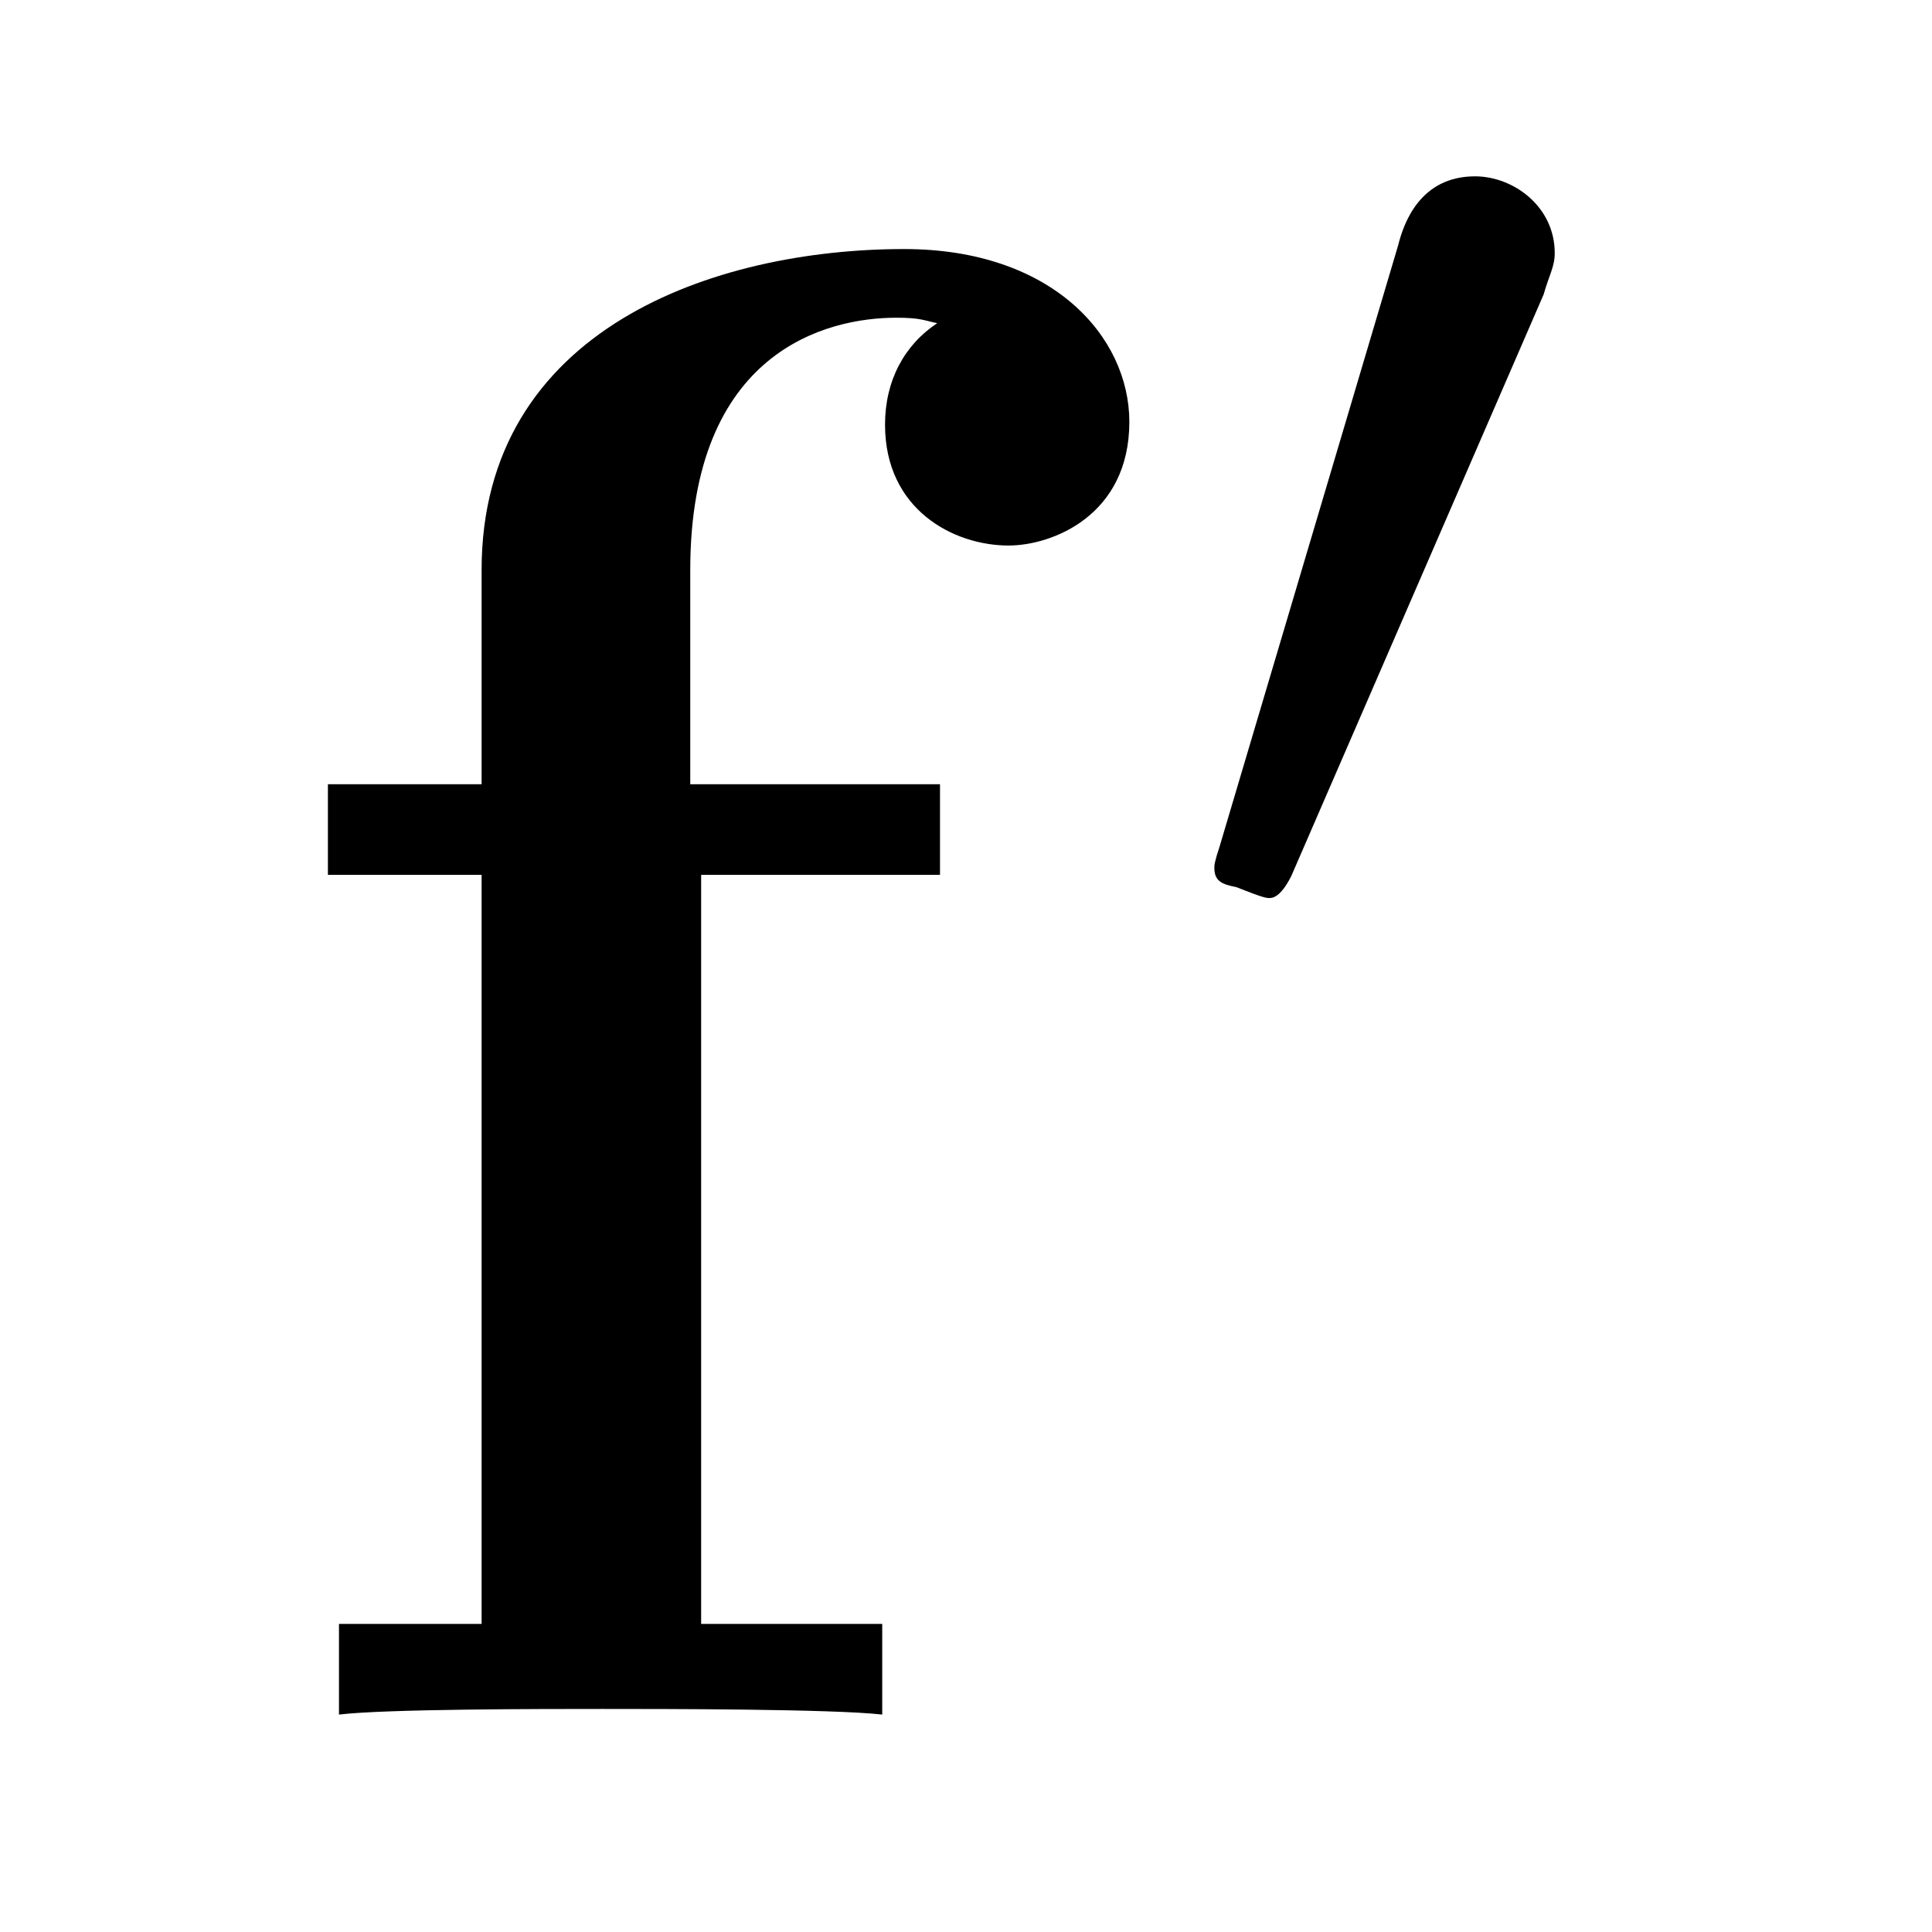
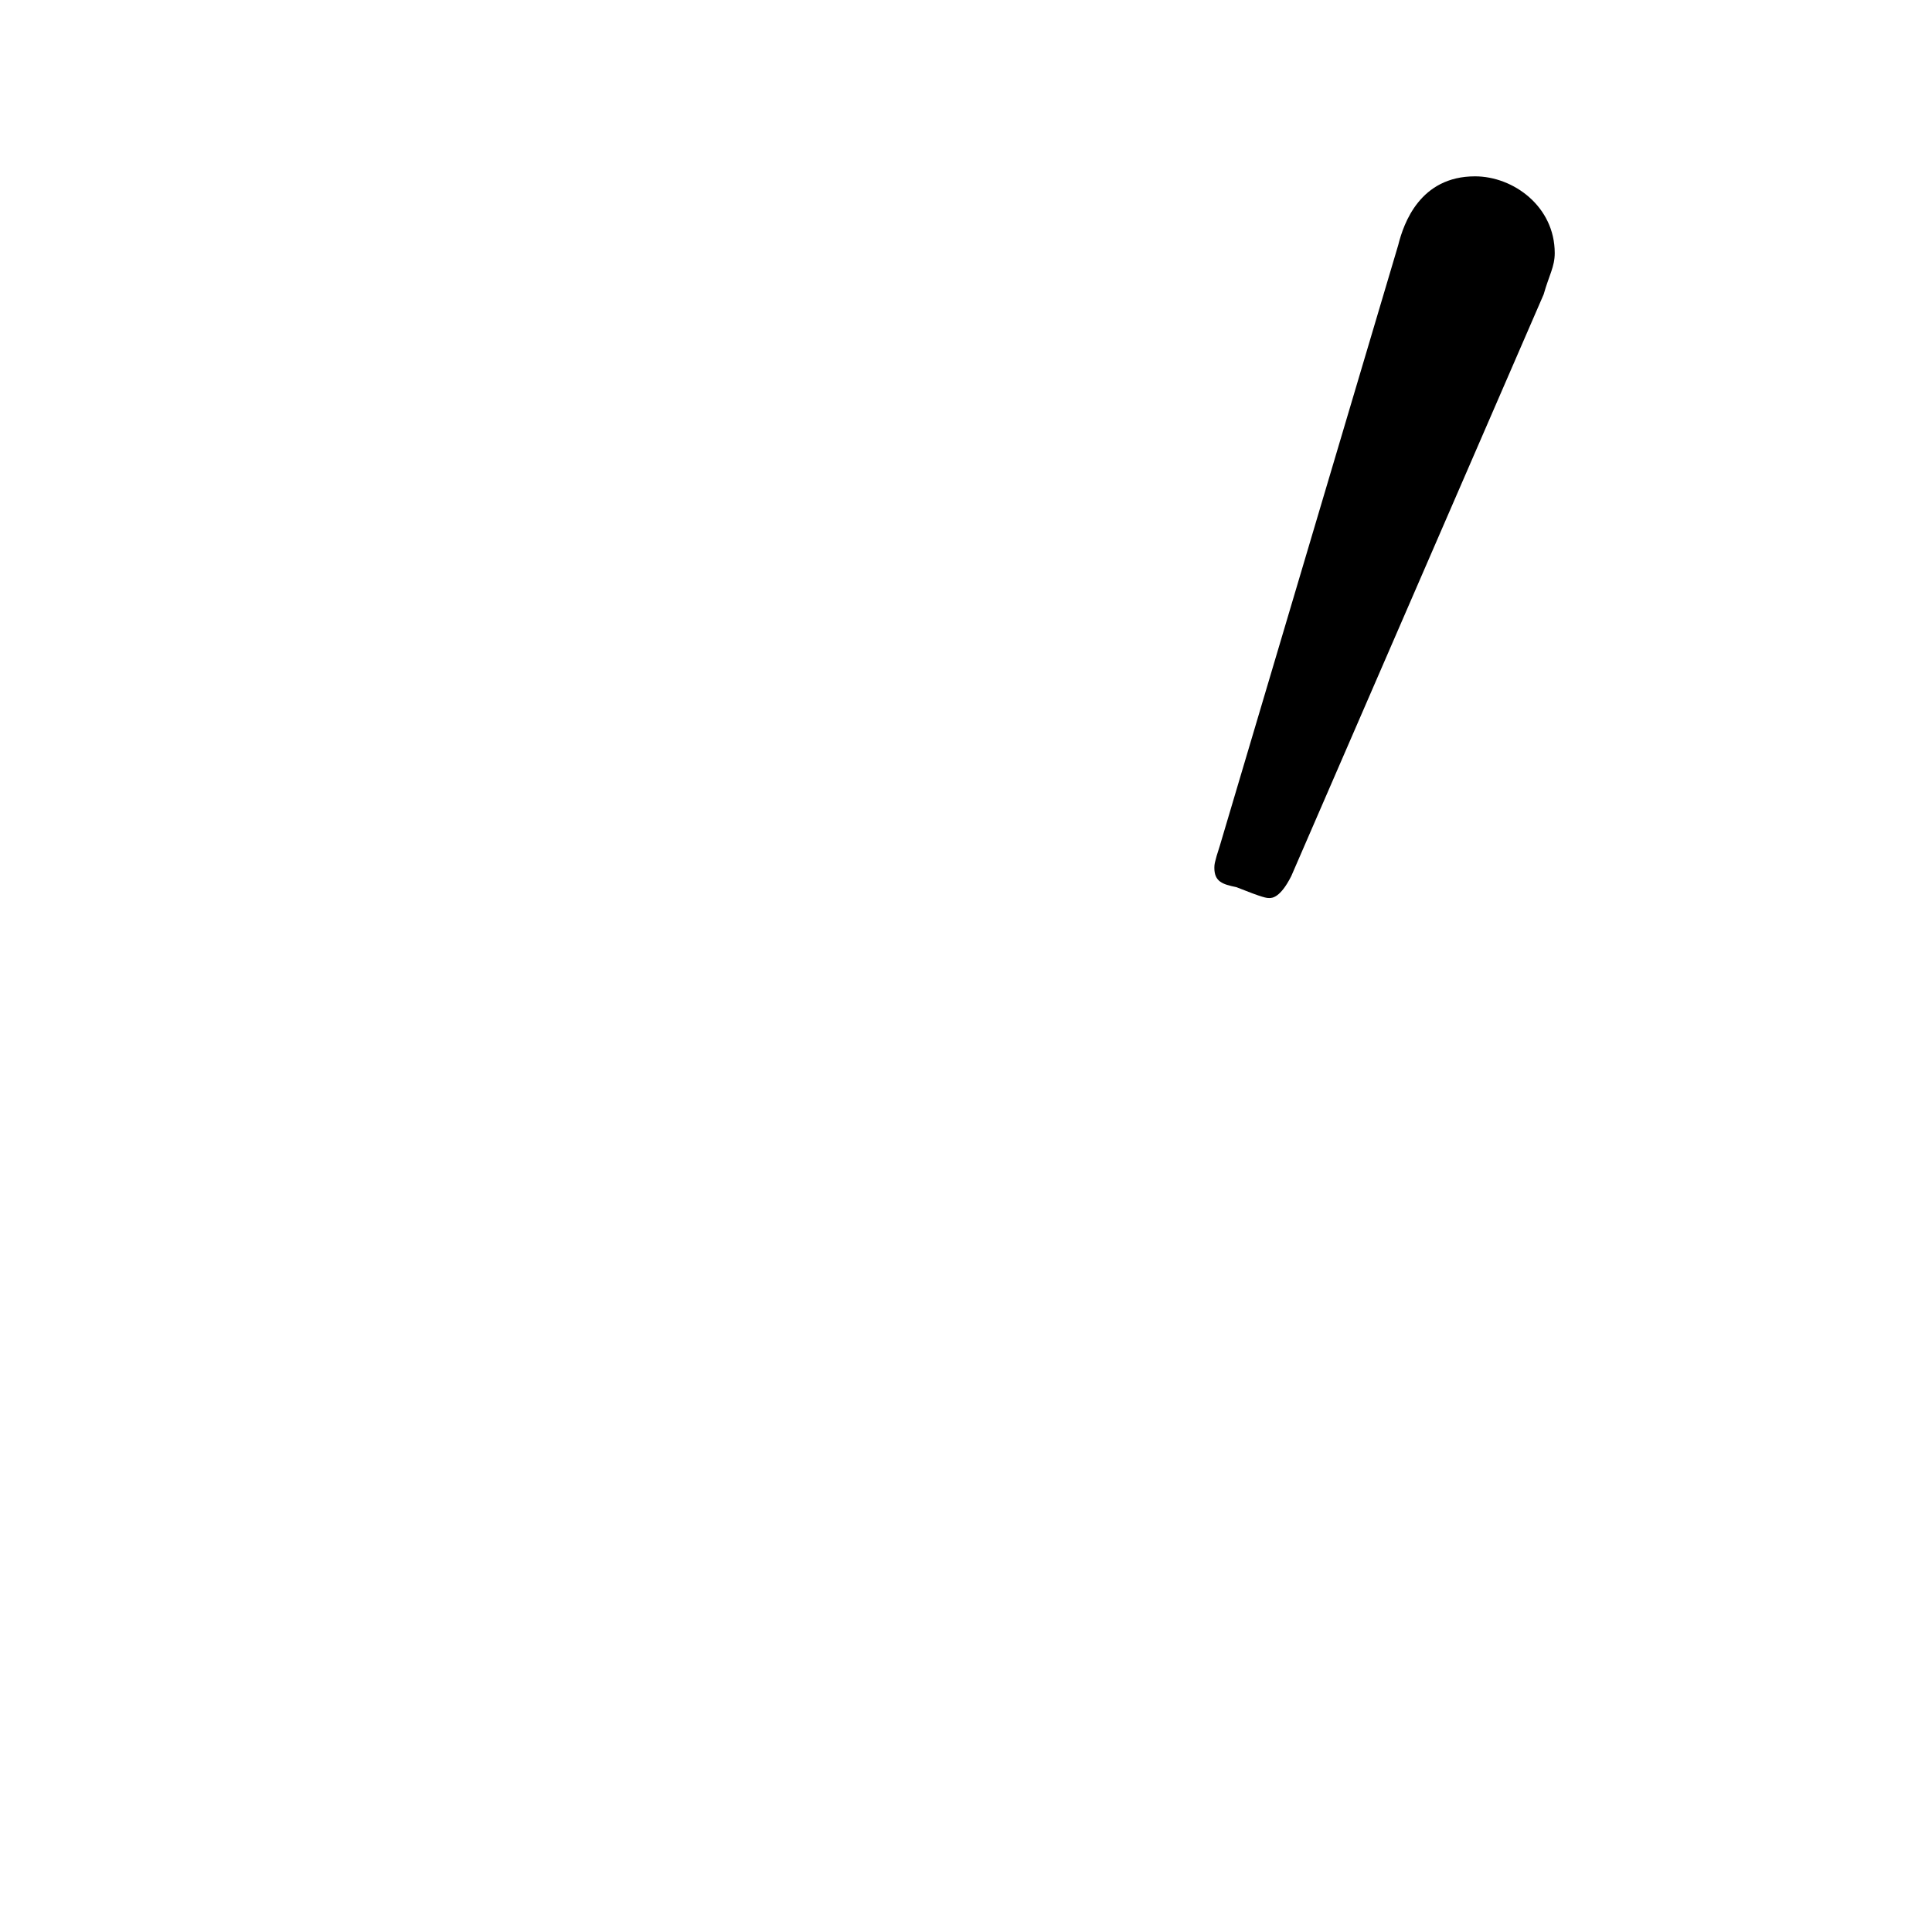
<svg xmlns="http://www.w3.org/2000/svg" height="11pt" version="1.1" viewBox="0 -11 11 11" width="11pt">
  <g id="page1">
    <g transform="matrix(1 0 0 1 -127 653)">
-       <path d="M130.992 -659.019H132.352V-659.535H130.93V-660.754C130.93 -662.004 131.711 -662.191 132.102 -662.191C132.242 -662.191 132.258 -662.176 132.336 -662.16C132.148 -662.035 132.039 -661.832 132.039 -661.582C132.039 -661.098 132.43 -660.894 132.742 -660.894C132.992 -660.894 133.43 -661.066 133.43 -661.598C133.43 -662.082 132.992 -662.582 132.148 -662.582C131.07 -662.582 129.742 -662.129 129.742 -660.754V-659.535H128.867V-659.019H129.742V-654.754H128.93V-654.238C129.195 -654.27 130.086 -654.27 130.43 -654.27C130.773 -654.27 131.742 -654.27 132.023 -654.238V-654.754H130.992V-659.019ZM132.477 -654.238" fill-rule="evenodd" />
      <path d="M135.789 -662.324C135.82 -662.434 135.852 -662.481 135.852 -662.559C135.852 -662.824 135.617 -662.996 135.398 -662.996C135.086 -662.996 134.992 -662.73 134.961 -662.605L133.945 -659.184C133.914 -659.09 133.914 -659.074 133.914 -659.059C133.914 -658.98 133.961 -658.965 134.039 -658.949C134.195 -658.887 134.211 -658.887 134.227 -658.887C134.242 -658.887 134.289 -658.887 134.352 -659.012L135.789 -662.324ZM135.957 -658.559" fill-rule="evenodd" />
    </g>
  </g>
</svg>